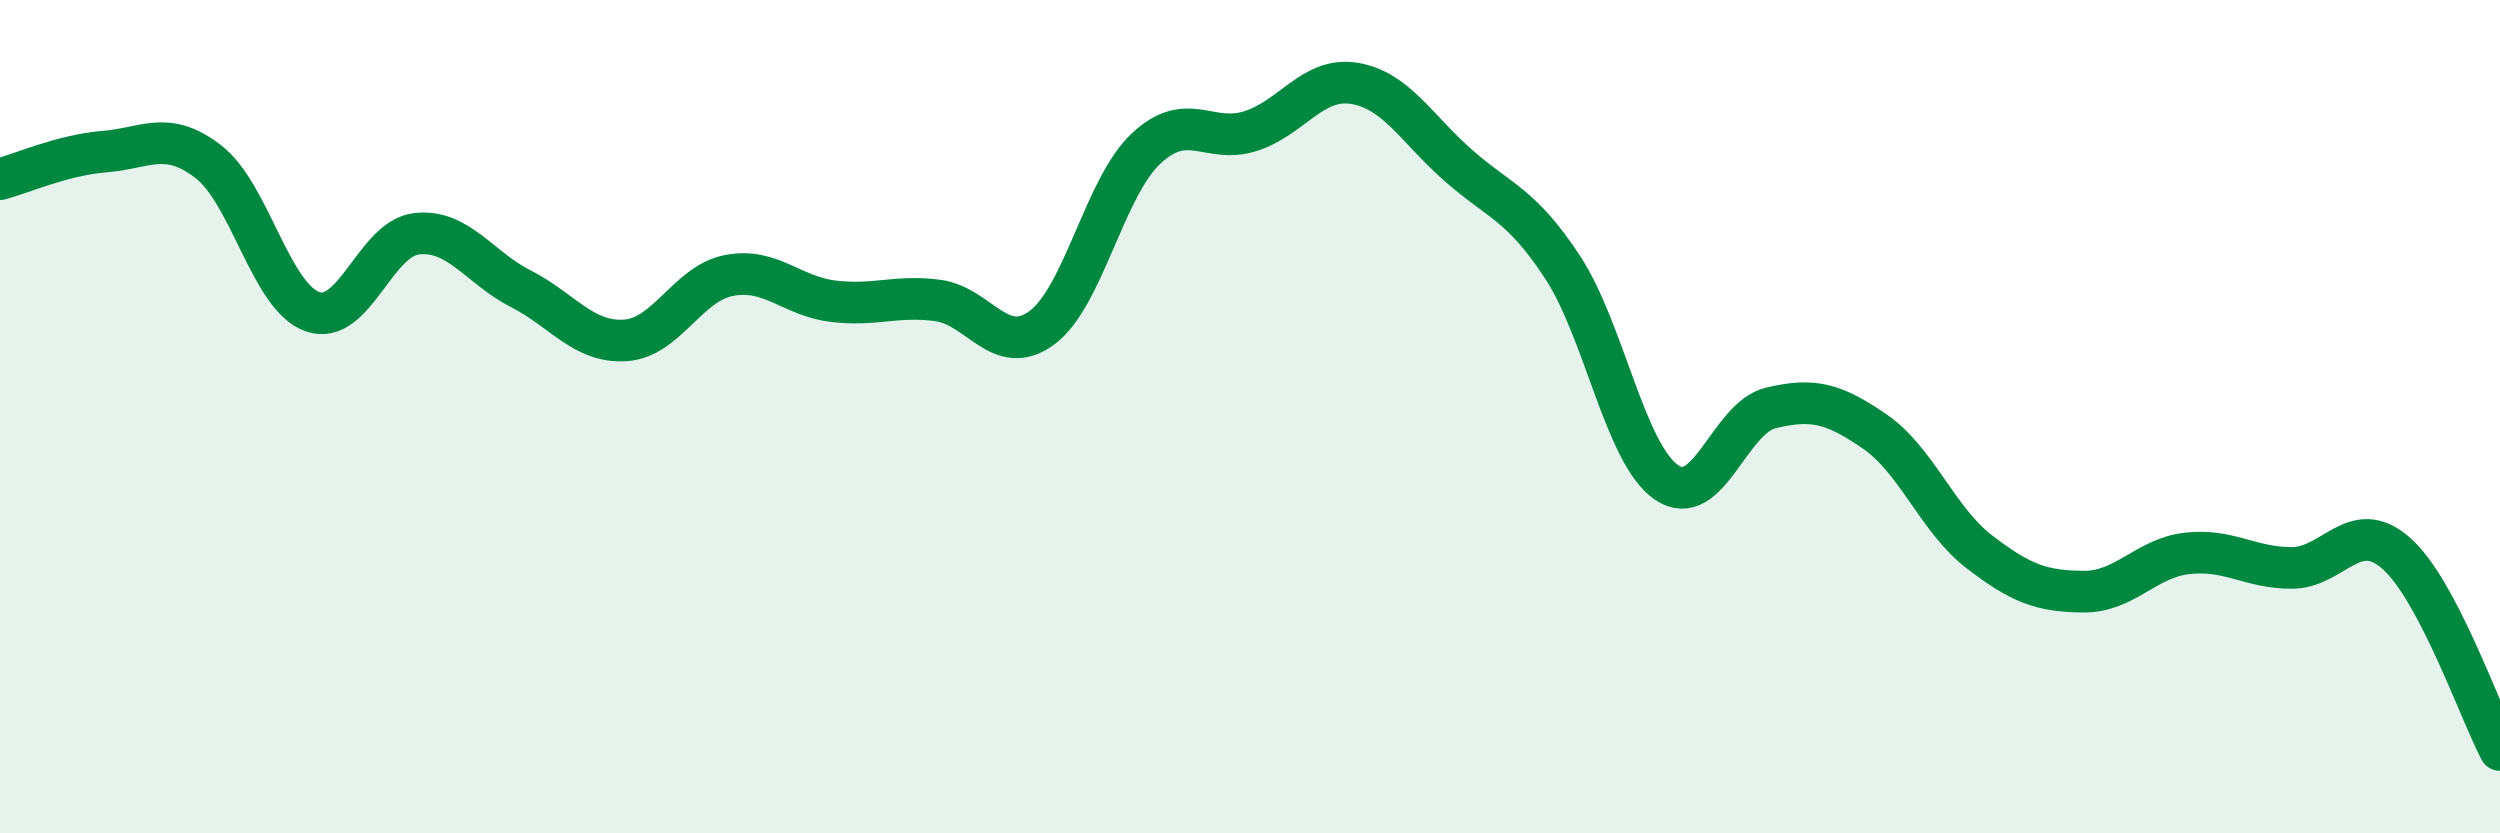
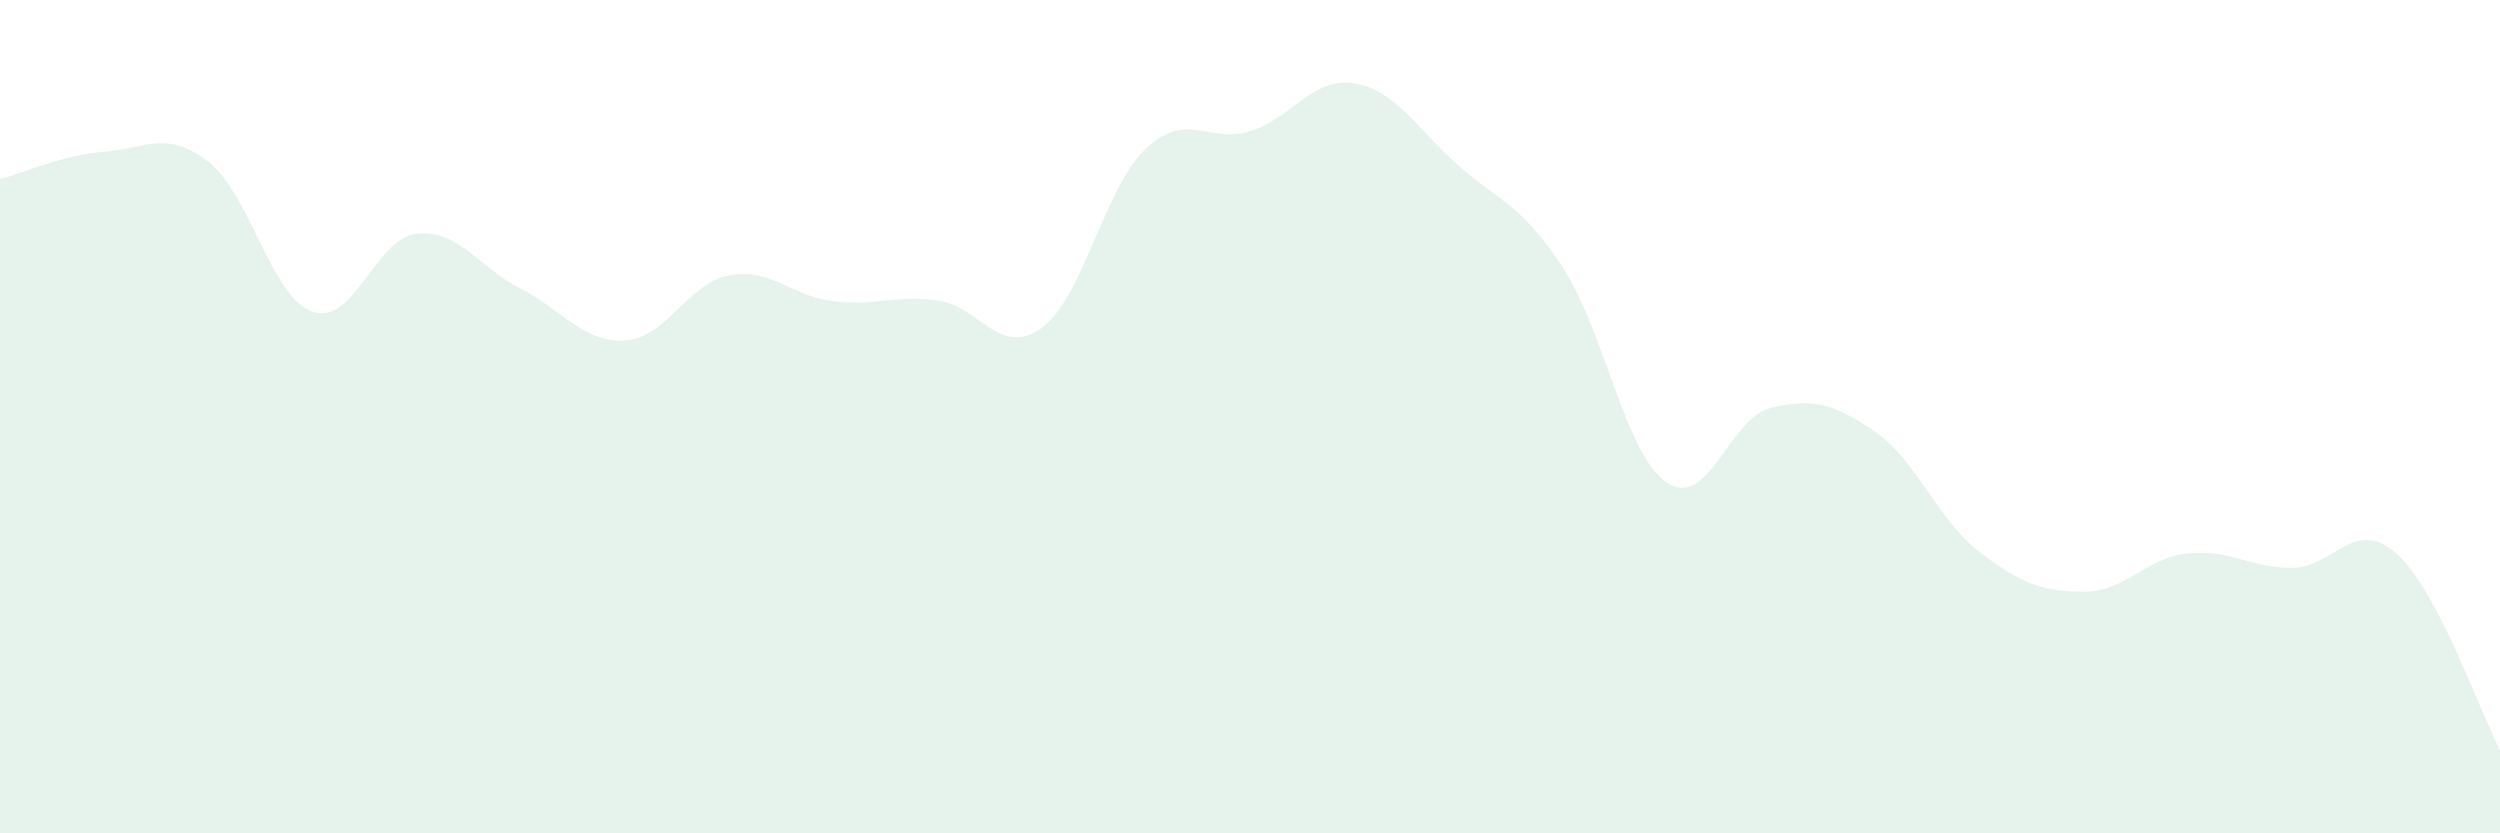
<svg xmlns="http://www.w3.org/2000/svg" width="60" height="20" viewBox="0 0 60 20">
  <path d="M 0,4.3 C 0.5,4.17 1.5,3.72 2.5,3.64 C 3.5,3.56 4,3.11 5,3.88 C 6,4.65 6.5,7.13 7.5,7.48 C 8.5,7.83 9,5.72 10,5.61 C 11,5.5 11.5,6.42 12.5,6.93 C 13.5,7.44 14,8.23 15,8.17 C 16,8.11 16.5,6.8 17.5,6.61 C 18.5,6.42 19,7.11 20,7.23 C 21,7.35 21.5,7.08 22.5,7.21 C 23.5,7.34 24,8.6 25,7.87 C 26,7.14 26.5,4.51 27.5,3.57 C 28.5,2.63 29,3.46 30,3.15 C 31,2.84 31.5,1.84 32.5,2 C 33.5,2.16 34,3.09 35,3.97 C 36,4.85 36.5,4.89 37.5,6.41 C 38.5,7.93 39,10.9 40,11.58 C 41,12.26 41.5,10.03 42.5,9.79 C 43.5,9.55 44,9.67 45,10.36 C 46,11.05 46.5,12.47 47.5,13.24 C 48.5,14.01 49,14.19 50,14.2 C 51,14.21 51.5,13.39 52.5,13.28 C 53.5,13.17 54,13.63 55,13.63 C 56,13.63 56.5,12.4 57.5,13.27 C 58.5,14.14 59.5,17.05 60,18L60 20L0 20Z" fill="#008740" opacity="0.1" stroke-linecap="round" stroke-linejoin="round" />
-   <path d="M 0,4.3 C 0.5,4.17 1.5,3.72 2.5,3.64 C 3.5,3.56 4,3.11 5,3.88 C 6,4.65 6.5,7.13 7.5,7.48 C 8.5,7.83 9,5.72 10,5.61 C 11,5.5 11.5,6.42 12.5,6.93 C 13.5,7.44 14,8.23 15,8.17 C 16,8.11 16.5,6.8 17.5,6.61 C 18.5,6.42 19,7.11 20,7.23 C 21,7.35 21.5,7.08 22.5,7.21 C 23.5,7.34 24,8.6 25,7.87 C 26,7.14 26.5,4.51 27.5,3.57 C 28.5,2.63 29,3.46 30,3.15 C 31,2.84 31.5,1.84 32.5,2 C 33.5,2.16 34,3.09 35,3.97 C 36,4.85 36.5,4.89 37.5,6.41 C 38.5,7.93 39,10.9 40,11.58 C 41,12.26 41.5,10.03 42.5,9.79 C 43.5,9.55 44,9.67 45,10.36 C 46,11.05 46.5,12.47 47.5,13.24 C 48.5,14.01 49,14.19 50,14.2 C 51,14.21 51.5,13.39 52.5,13.28 C 53.5,13.17 54,13.63 55,13.63 C 56,13.63 56.5,12.4 57.5,13.27 C 58.5,14.14 59.5,17.05 60,18" stroke="#008740" stroke-width="1" fill="none" stroke-linecap="round" stroke-linejoin="round" />
</svg>